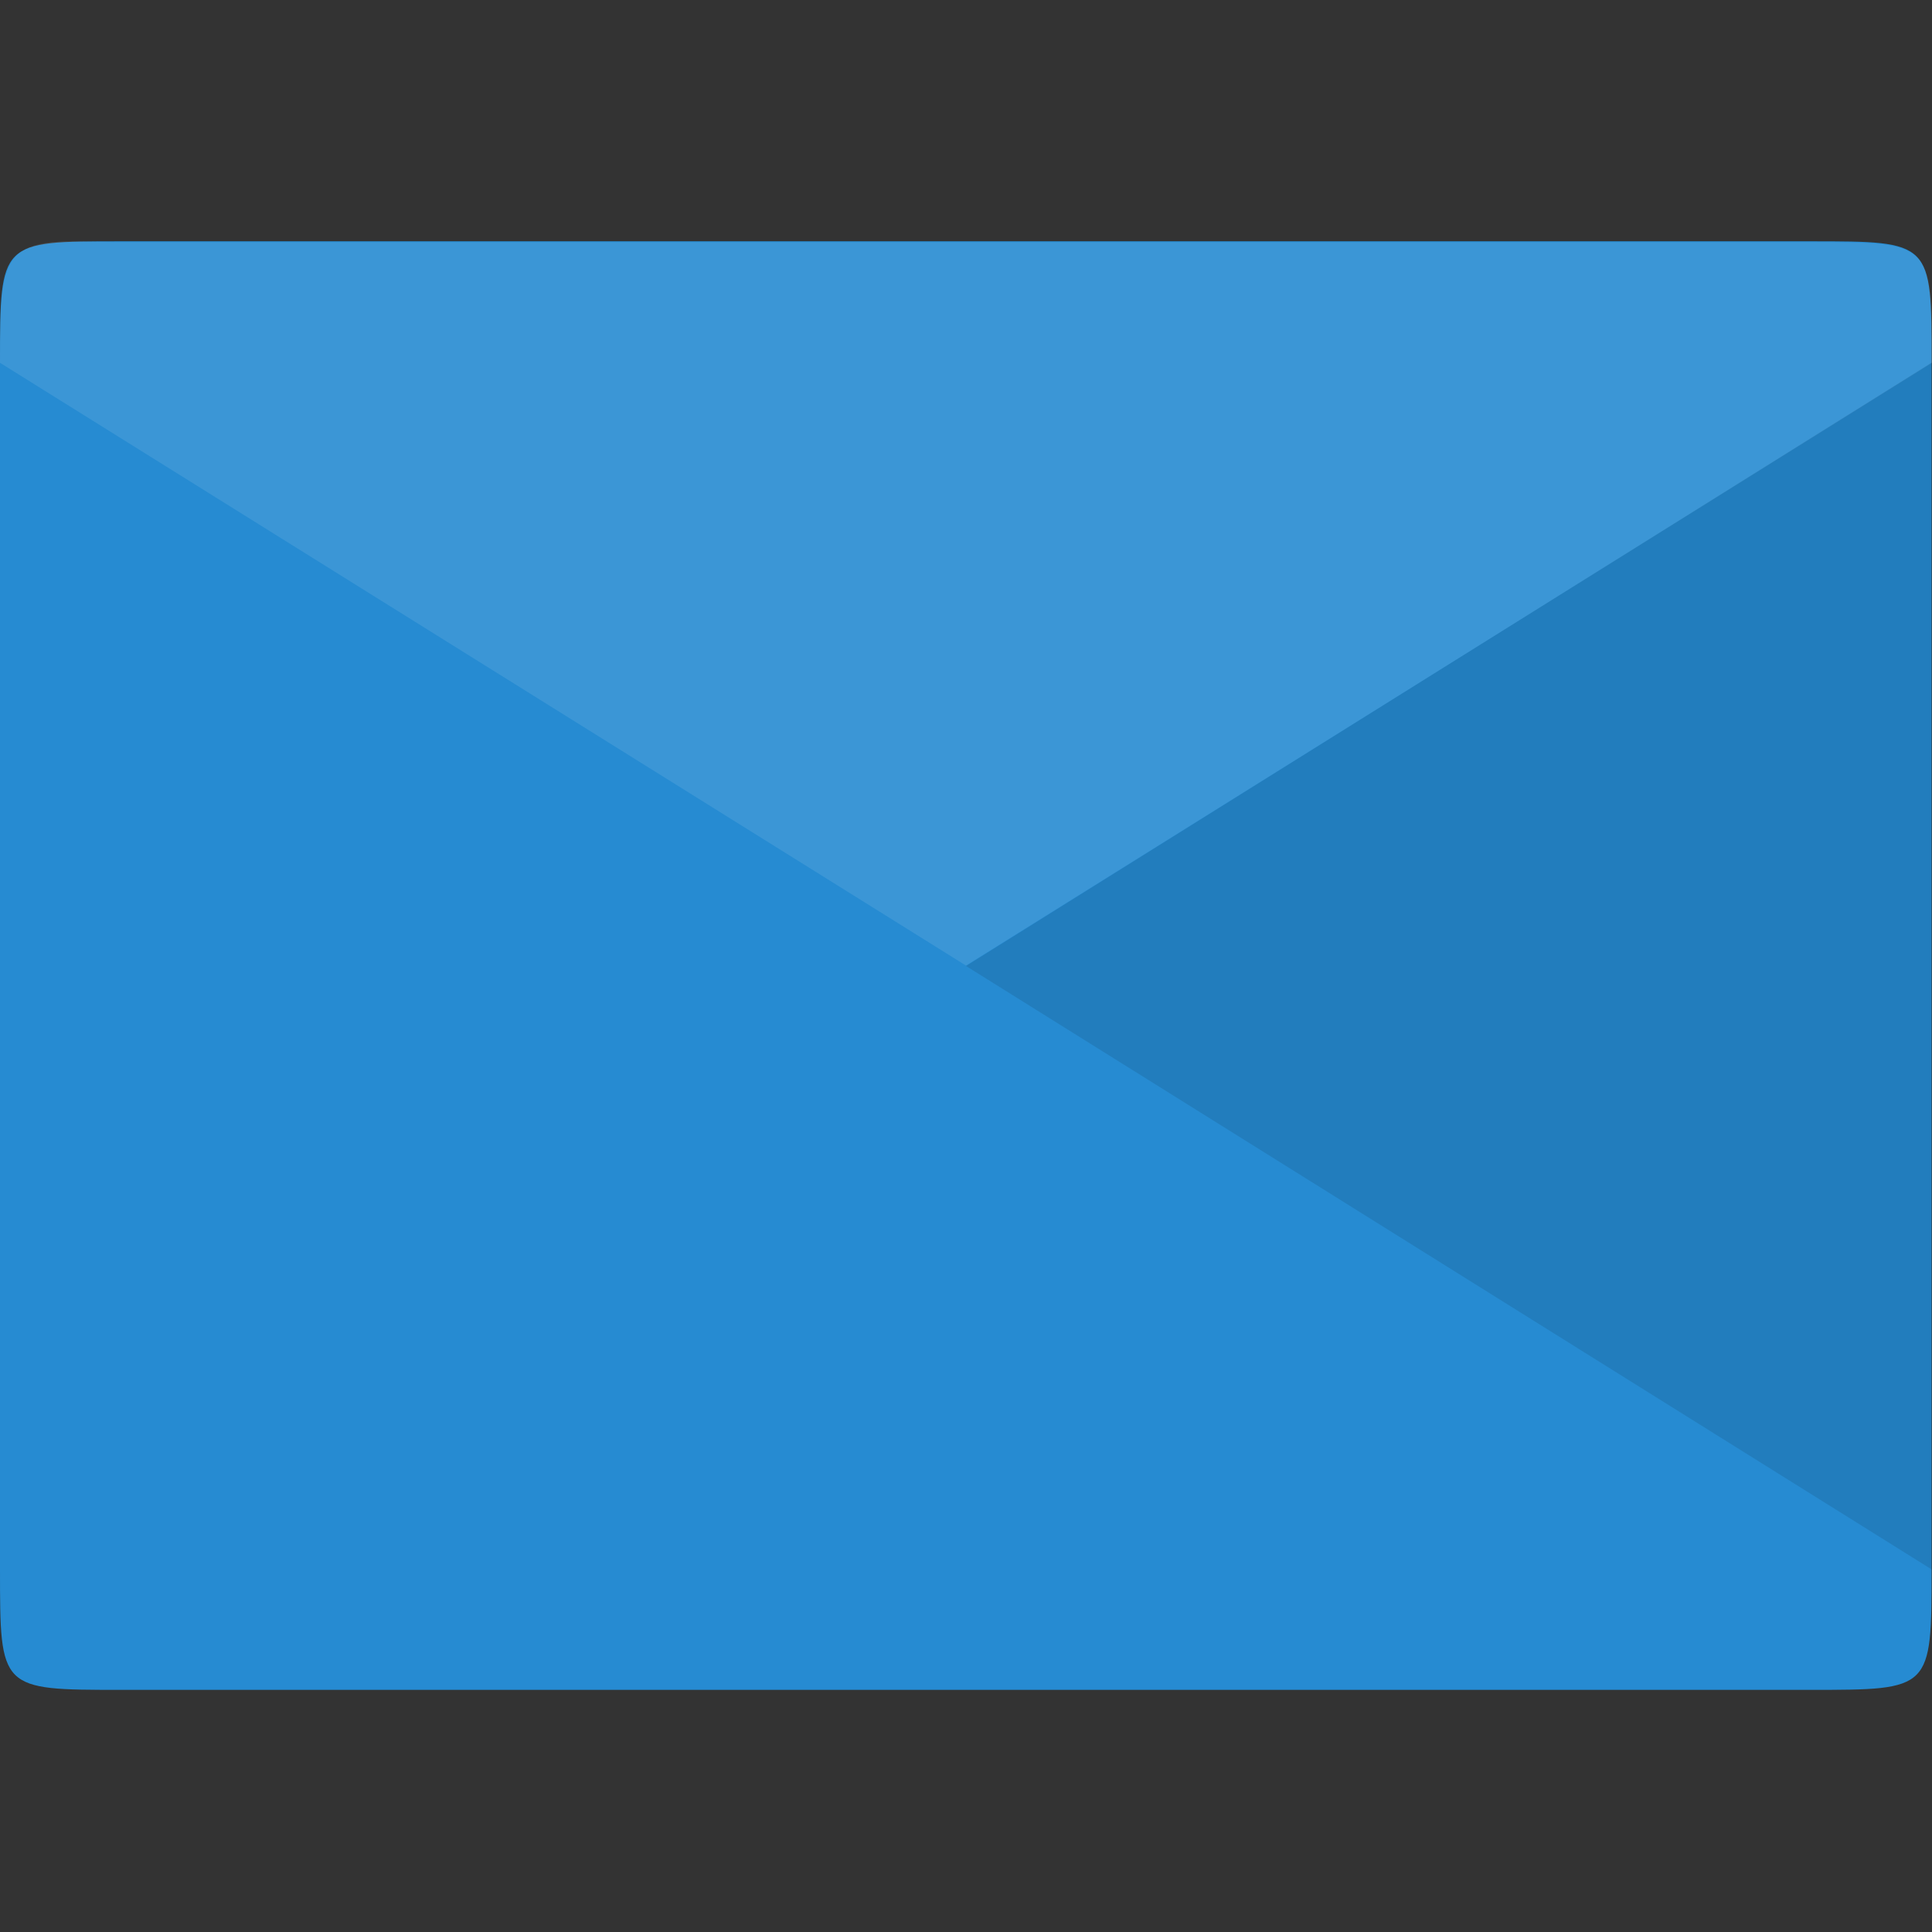
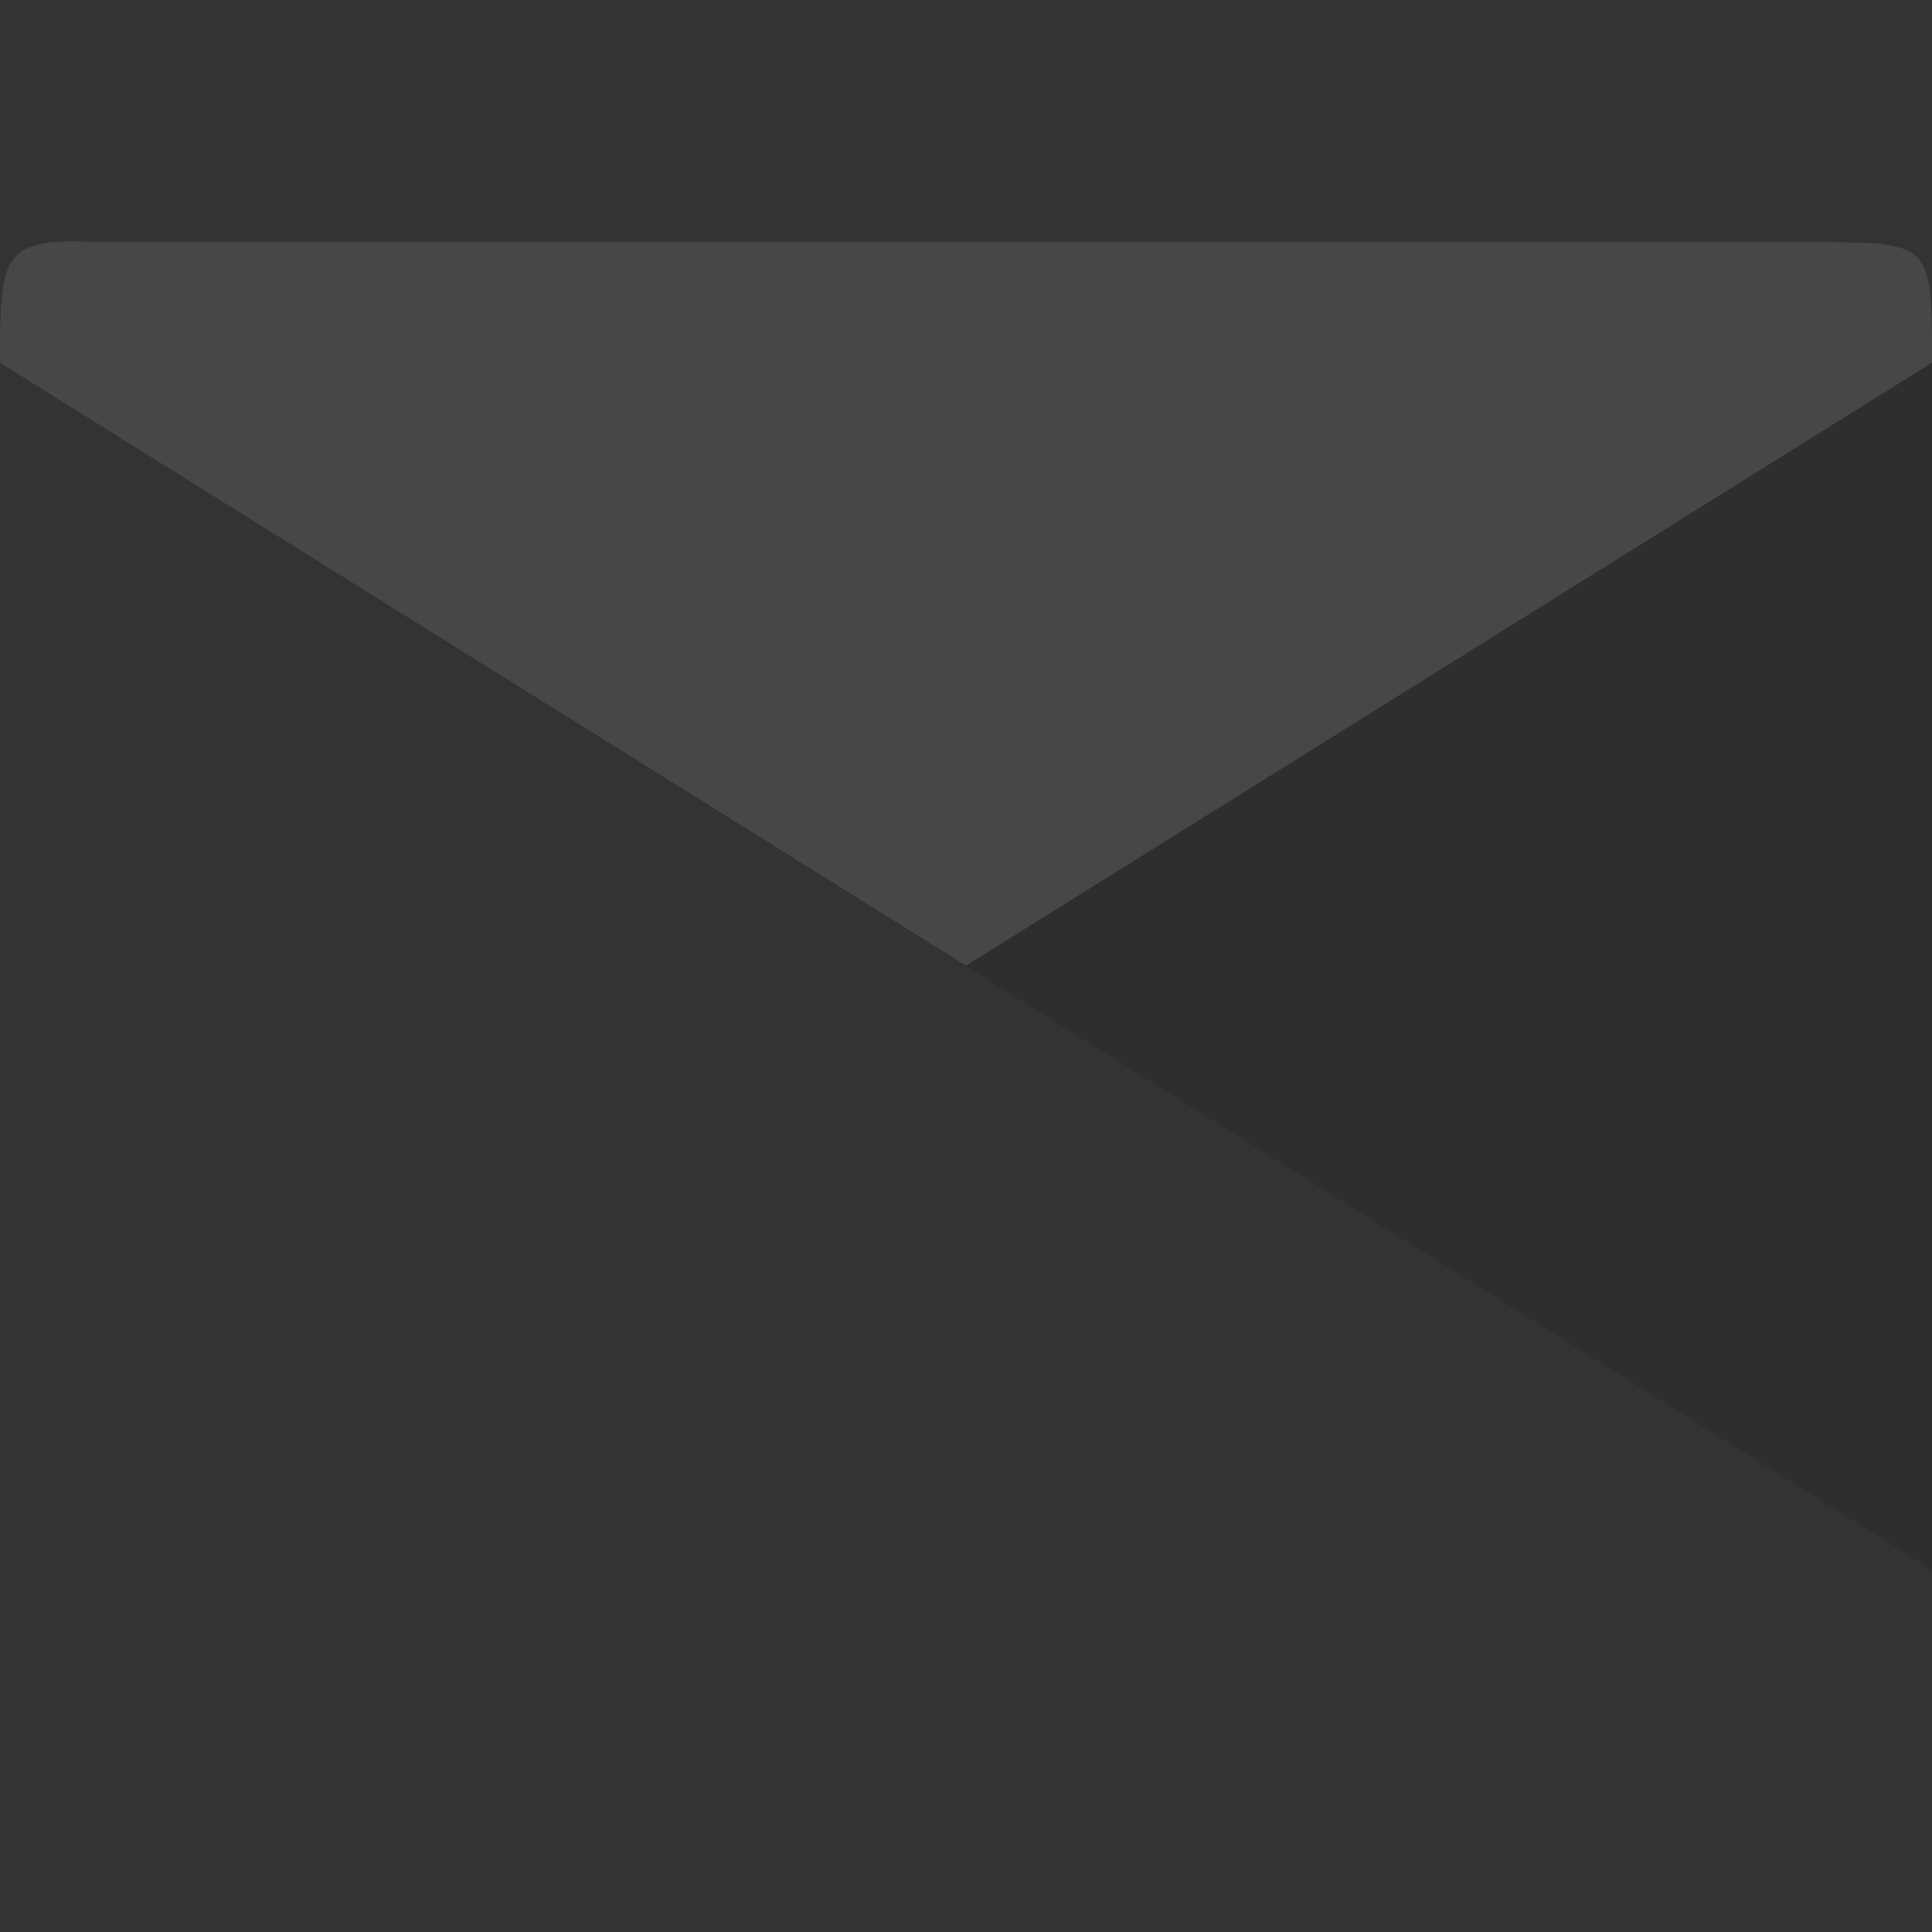
<svg xmlns="http://www.w3.org/2000/svg" width="16" viewBox="0 0 4.516 4.516" height="16">
  <rect x="0" y="0" width="4.516" height="4.516" fill="#333333" stroke="none" />
  <g transform="translate(0,1.3312812e-6)">
-     <path d="m 0.282 0.564 c -0.282 0 -0.282 0 -0.282 0.282 l 0 2.822 c 0 0.282 0 0.282 0.282 0.282 l 3.951 0 c 0.282 0 0.282 0 0.282 -0.282 0 -0.908 0 -2.297 0 -2.822 0 -0.282 0 -0.282 -0.282 -0.282 z" style="fill:#268bd2" />
-   </g>
+     </g>
  <g transform="translate(0,1.3312812e-6)" style="fill-opacity:0.1">
    <path d="m 0.123 0.566 c -0.119 0.013 -0.123 0.07 -0.123 0.282 l 2.258 1.409 2.258 -1.409 c 0 -0.282 0 -0.282 -0.282 -0.282 l -3.951 0 c -0.071 0 -0.119 -0.004 -0.159 0 z" style="fill:#fff" />
    <path d="m 4.516 0.847 -2.258 1.411 2.258 1.411 0 -2.822 z" />
  </g>
  <g transform="matrix(0.2,-0.2,0.2,0.2,-0.95,0.711)" style="fill:#dc322f;fill-opacity:0">
-     <path d="m 0.625 14.03 1.414 1.414 3.536 -3.536 -1.414 -1.414" />
-     <path d="m 1.332 9.08 5.657 0 0 5.657 z" />
-   </g>
+     </g>
</svg>